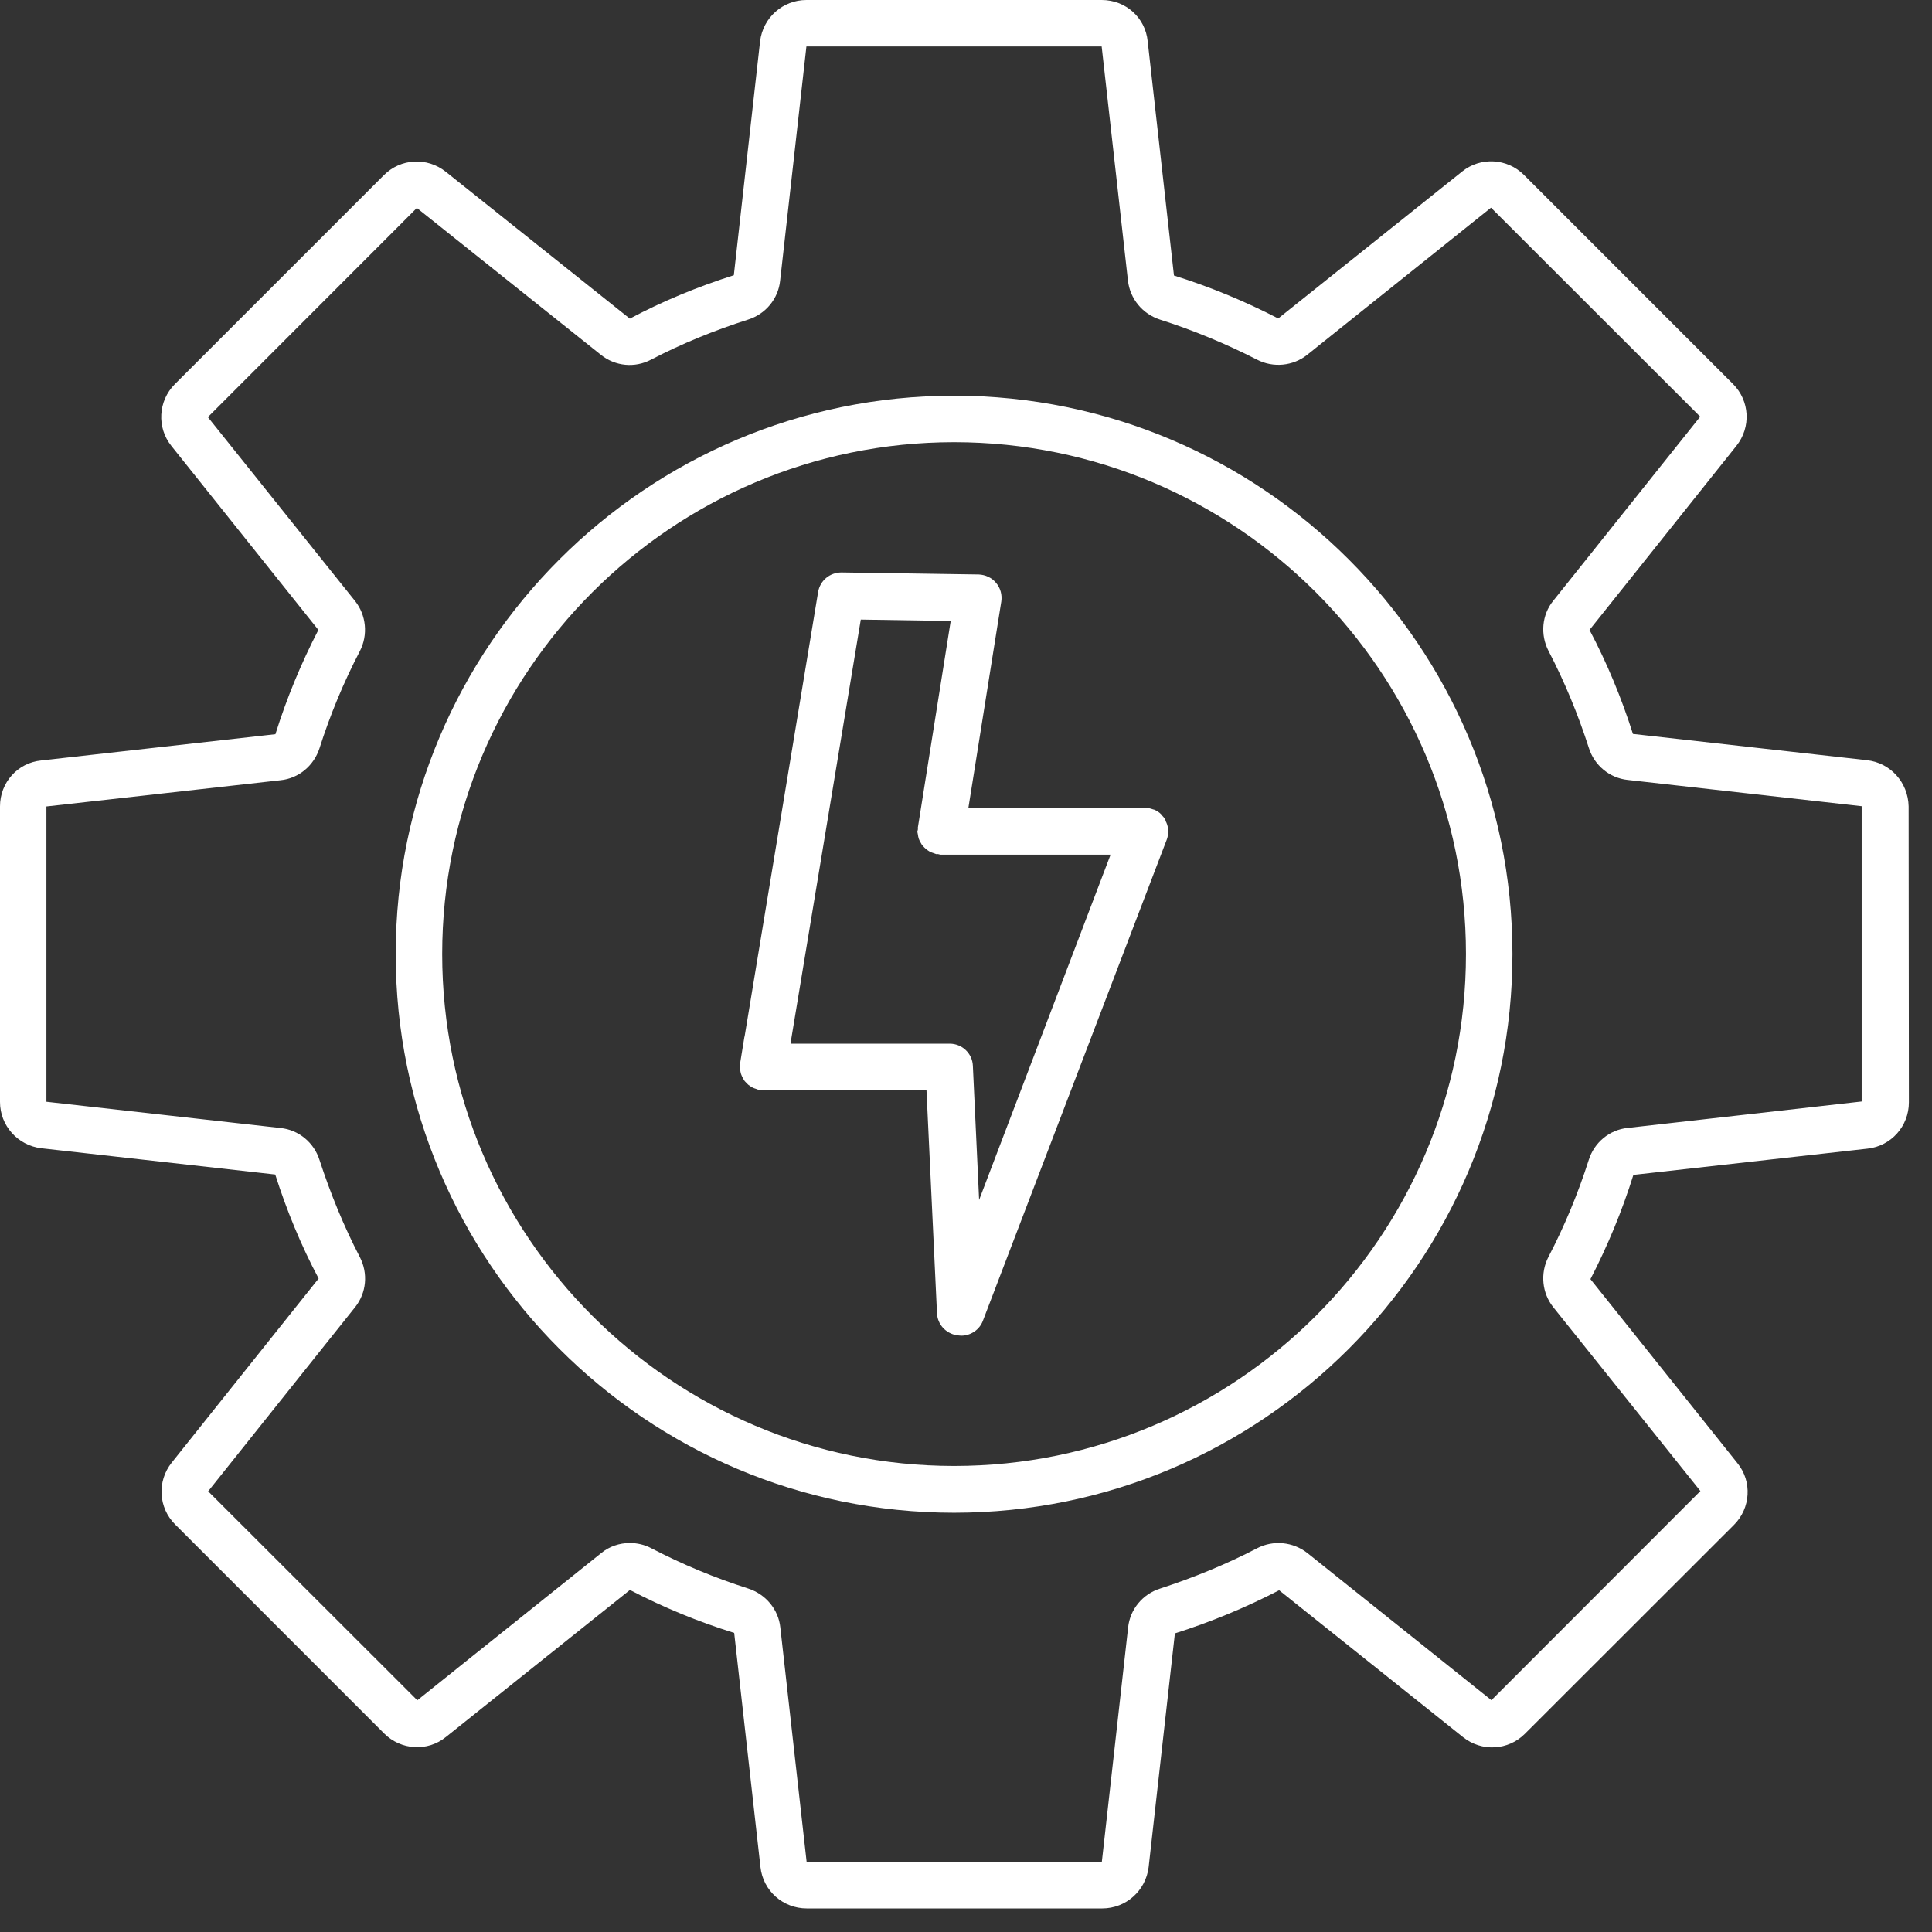
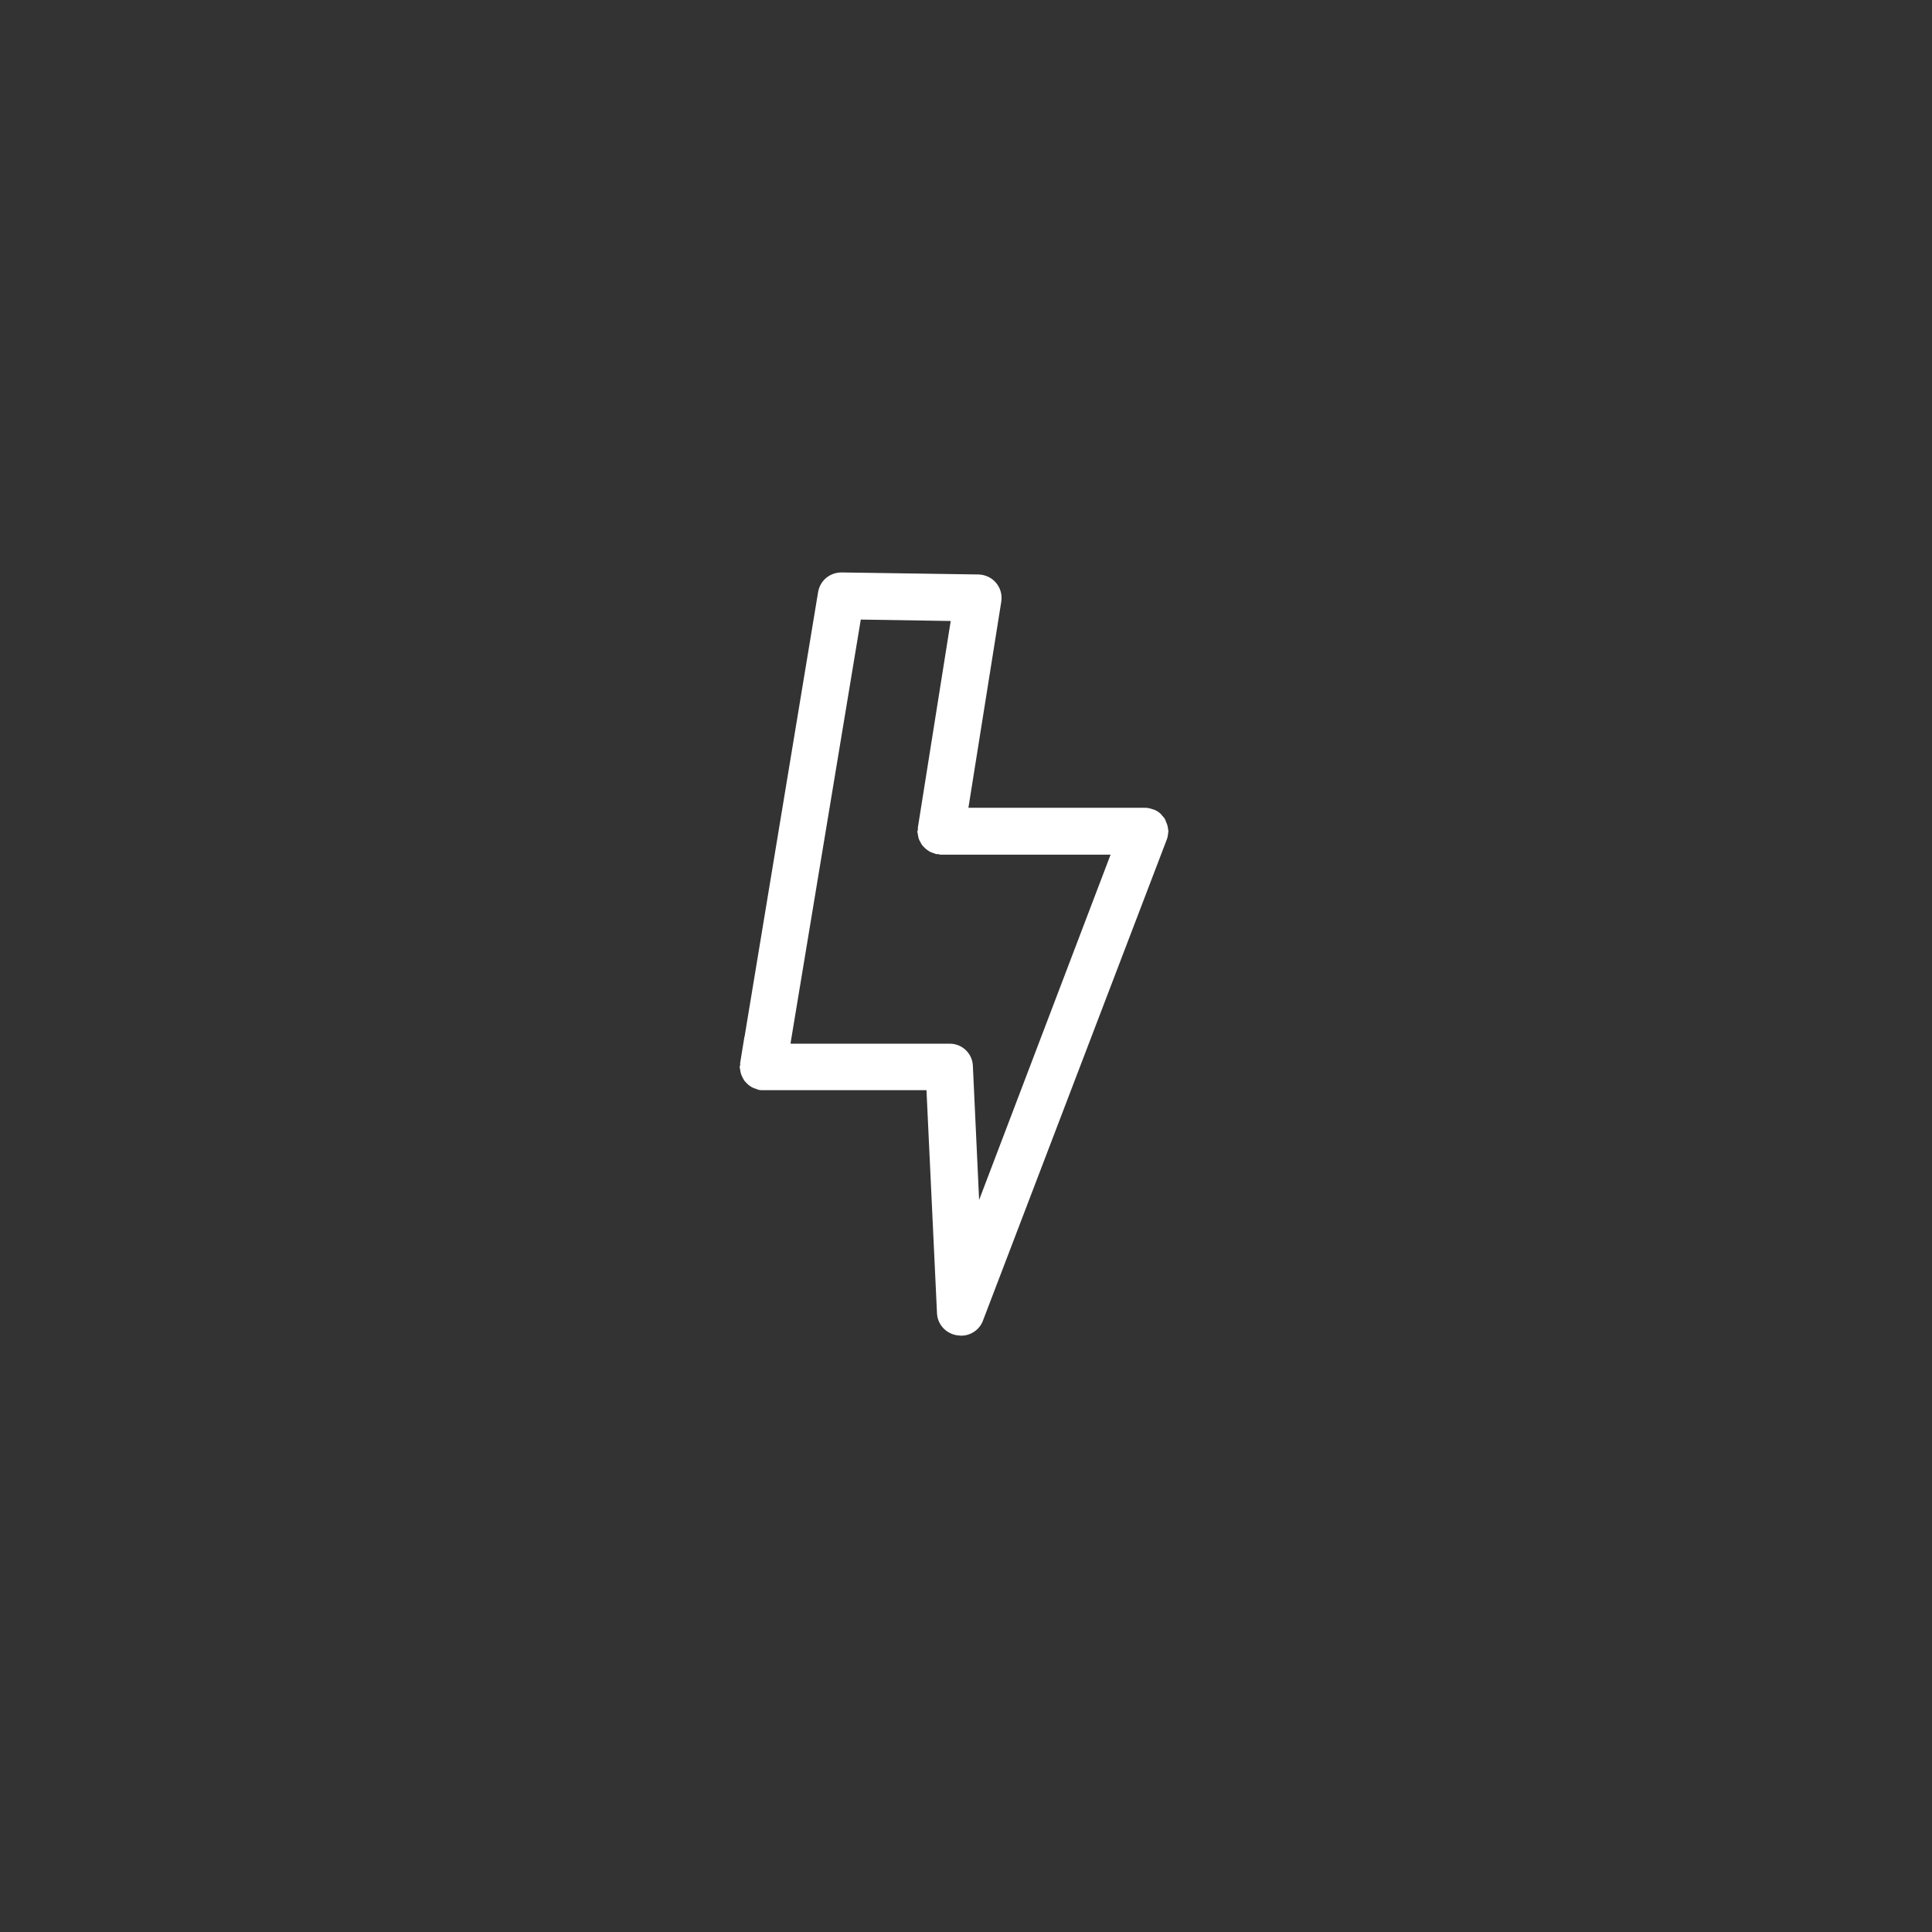
<svg xmlns="http://www.w3.org/2000/svg" width="81" height="81" viewBox="0 0 81 81" fill="none">
  <rect x="0" y="0" width="81" height="81" fill="#333333" stroke="none" />
-   <path d="M78.27 31.871L68.461 30.77C67.981 29.258 67.371 27.789 66.641 26.41L72.801 18.691C73.422 17.91 73.359 16.801 72.66 16.102L63.891 7.332C63.192 6.633 62.071 6.57 61.301 7.191L53.59 13.352C52.2 12.633 50.731 12.024 49.219 11.551L48.117 1.73C48.02 0.738 47.192 0 46.192 0H33.809C32.82 0 31.988 0.738 31.867 1.73L30.766 11.539C29.254 12.02 27.777 12.629 26.406 13.359L18.687 7.199C17.906 6.578 16.797 6.641 16.098 7.34L7.328 16.109C6.629 16.808 6.566 17.93 7.188 18.699L13.348 26.41C12.629 27.801 12.02 29.269 11.547 30.781L1.727 31.883C0.738 31.98 0 32.809 0 33.809V46.2C0 47.188 0.738 48.02 1.73 48.141L11.539 49.242C12.02 50.754 12.629 52.231 13.359 53.602L7.199 61.321C6.578 62.102 6.641 63.211 7.34 63.91L16.109 72.68C16.808 73.379 17.93 73.45 18.699 72.821L26.41 66.66C27.789 67.379 29.262 67.989 30.781 68.461L31.883 78.281C31.992 79.27 32.824 80.012 33.824 80.012H46.215C47.203 80.012 48.035 79.274 48.157 78.281L49.258 68.481C50.778 68 52.239 67.391 53.629 66.672L61.34 72.832C62.121 73.453 63.231 73.391 63.93 72.692L72.699 63.93C73.399 63.231 73.469 62.11 72.84 61.34L66.68 53.629C67.399 52.239 68.008 50.77 68.481 49.258L78.301 48.157C79.289 48.047 80.031 47.215 80.031 46.215L80.02 33.809C80 32.809 79.262 31.98 78.27 31.871ZM68.239 47.289C67.477 47.367 66.84 47.898 66.61 48.629C66.16 50.039 65.59 51.41 64.918 52.699C64.567 53.379 64.649 54.211 65.118 54.801L71.29 62.512L62.528 71.281L54.809 65.109C54.207 64.641 53.387 64.558 52.707 64.91C51.418 65.582 50.047 66.141 48.637 66.602C47.907 66.832 47.375 67.473 47.297 68.23L46.196 78.051H33.817L32.715 68.23C32.637 67.48 32.106 66.84 31.375 66.602C29.965 66.152 28.594 65.582 27.305 64.91C27.024 64.762 26.715 64.691 26.407 64.691C25.977 64.691 25.547 64.832 25.207 65.113L17.496 71.285L8.727 62.523L14.887 54.805C15.368 54.203 15.438 53.383 15.086 52.703C14.415 51.414 13.856 50.043 13.395 48.633C13.165 47.902 12.524 47.371 11.766 47.293L1.946 46.191V33.812L11.766 32.711C12.528 32.633 13.157 32.101 13.395 31.371C13.844 29.961 14.414 28.59 15.086 27.301C15.438 26.621 15.356 25.789 14.887 25.199L8.715 17.488L17.477 8.719L25.196 14.879C25.797 15.359 26.618 15.437 27.297 15.078C28.586 14.406 29.957 13.848 31.368 13.398C32.098 13.168 32.629 12.527 32.707 11.769L33.809 1.949H46.188L47.29 11.769C47.38 12.531 47.899 13.16 48.629 13.398C50.04 13.848 51.411 14.418 52.7 15.078C53.379 15.43 54.211 15.348 54.801 14.879L62.512 8.707L71.282 17.469L65.121 25.187C64.641 25.777 64.571 26.609 64.922 27.289C65.594 28.578 66.161 29.949 66.614 31.359C66.844 32.09 67.485 32.621 68.243 32.699L78.051 33.801V46.18L68.239 47.289Z" fill="white" />
-   <path d="M40 16.59C27.09 16.59 16.59 27.09 16.59 40C16.59 52.91 27.09 63.422 40 63.422C52.91 63.422 63.41 52.91 63.41 40C63.41 27.09 52.91 16.59 40 16.59ZM40 61.461C28.172 61.461 18.539 51.832 18.539 40C18.539 28.172 28.168 18.539 40 18.539C51.828 18.539 61.461 28.16 61.461 40C61.461 51.84 51.828 61.461 40 61.461Z" fill="white" />
  <path d="M48.898 34.48C48.886 34.46 48.878 34.449 48.878 34.429C48.859 34.378 48.839 34.328 48.808 34.288C48.777 34.249 48.749 34.218 48.718 34.187C48.706 34.167 48.687 34.156 48.679 34.136C48.601 34.058 48.507 33.996 48.41 33.956C48.39 33.945 48.37 33.937 48.351 33.937C48.242 33.898 48.132 33.867 48.011 33.867H40.601L41.98 25.218C42.019 24.937 41.949 24.66 41.761 24.437C41.581 24.218 41.312 24.097 41.031 24.085L35.281 24C34.792 24 34.382 24.339 34.3 24.82L31.222 43.429C31.222 43.441 31.222 43.46 31.21 43.468L31.03 44.577C31.03 44.608 31.042 44.628 31.03 44.655C31.03 44.687 31.011 44.706 31.011 44.733C31.011 44.773 31.03 44.812 31.03 44.843C31.042 44.913 31.05 44.972 31.07 45.034C31.089 45.093 31.12 45.144 31.148 45.206C31.179 45.257 31.206 45.316 31.249 45.355C31.288 45.405 31.339 45.444 31.378 45.484C31.429 45.523 31.48 45.554 31.527 45.585C31.585 45.616 31.648 45.636 31.706 45.655C31.745 45.667 31.777 45.687 31.816 45.694C31.866 45.706 31.917 45.706 31.964 45.706H38.843L39.284 55.058C39.304 55.519 39.644 55.898 40.105 55.98C40.199 55.987 40.249 55.999 40.3 55.999C40.699 55.999 41.07 55.749 41.21 55.37L48.921 35.19C48.96 35.089 48.972 34.979 48.98 34.882C48.98 34.87 48.991 34.862 48.991 34.85C48.991 34.839 48.98 34.831 48.98 34.819C48.968 34.698 48.949 34.589 48.898 34.48ZM41.05 50.308L40.788 44.687C40.769 44.167 40.339 43.757 39.82 43.757H33.148V43.745V43.714L36.089 25.976L39.859 26.035L38.48 34.707C38.48 34.738 38.491 34.758 38.48 34.785C38.48 34.816 38.46 34.836 38.46 34.863C38.46 34.902 38.48 34.941 38.48 34.972C38.491 35.043 38.499 35.101 38.519 35.164C38.538 35.222 38.569 35.273 38.597 35.324C38.628 35.383 38.655 35.433 38.698 35.472C38.737 35.523 38.788 35.562 38.827 35.601C38.878 35.64 38.929 35.672 38.976 35.703C39.034 35.734 39.097 35.754 39.155 35.773C39.194 35.785 39.226 35.804 39.265 35.812C39.296 35.812 39.316 35.8 39.343 35.812C39.374 35.812 39.394 35.832 39.421 35.832H46.562L41.05 50.308Z" fill="white" />
</svg>